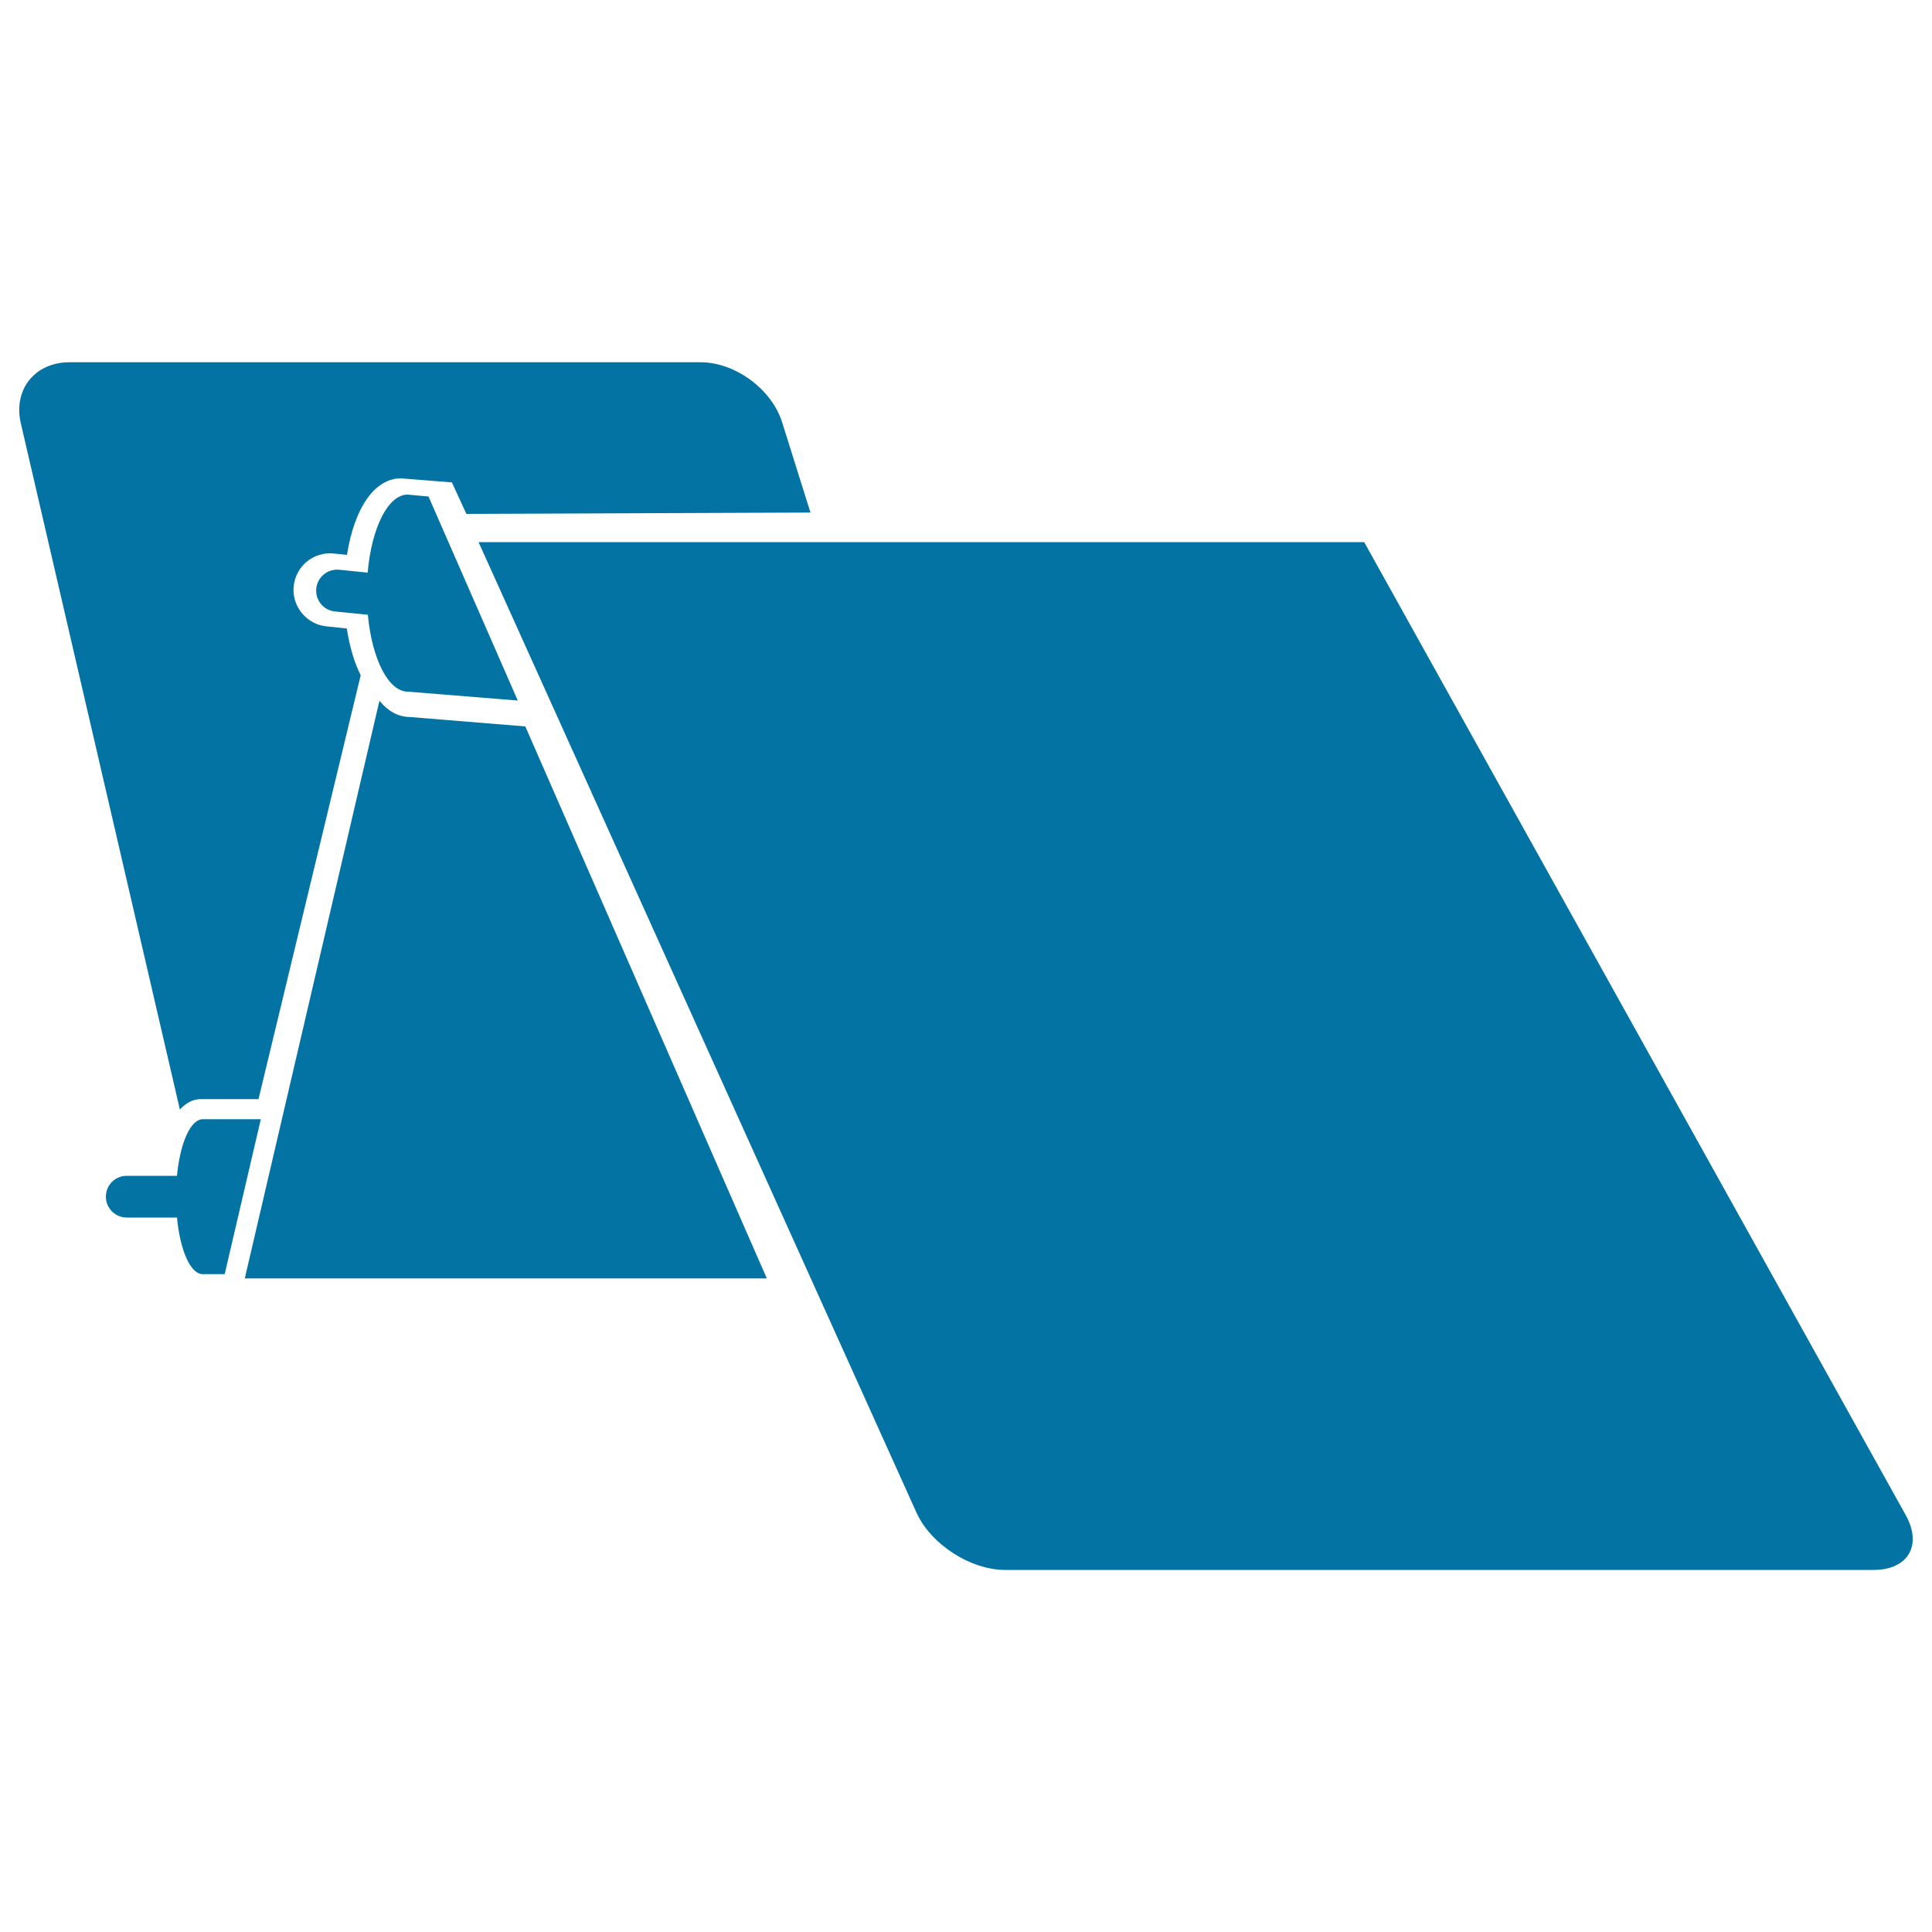
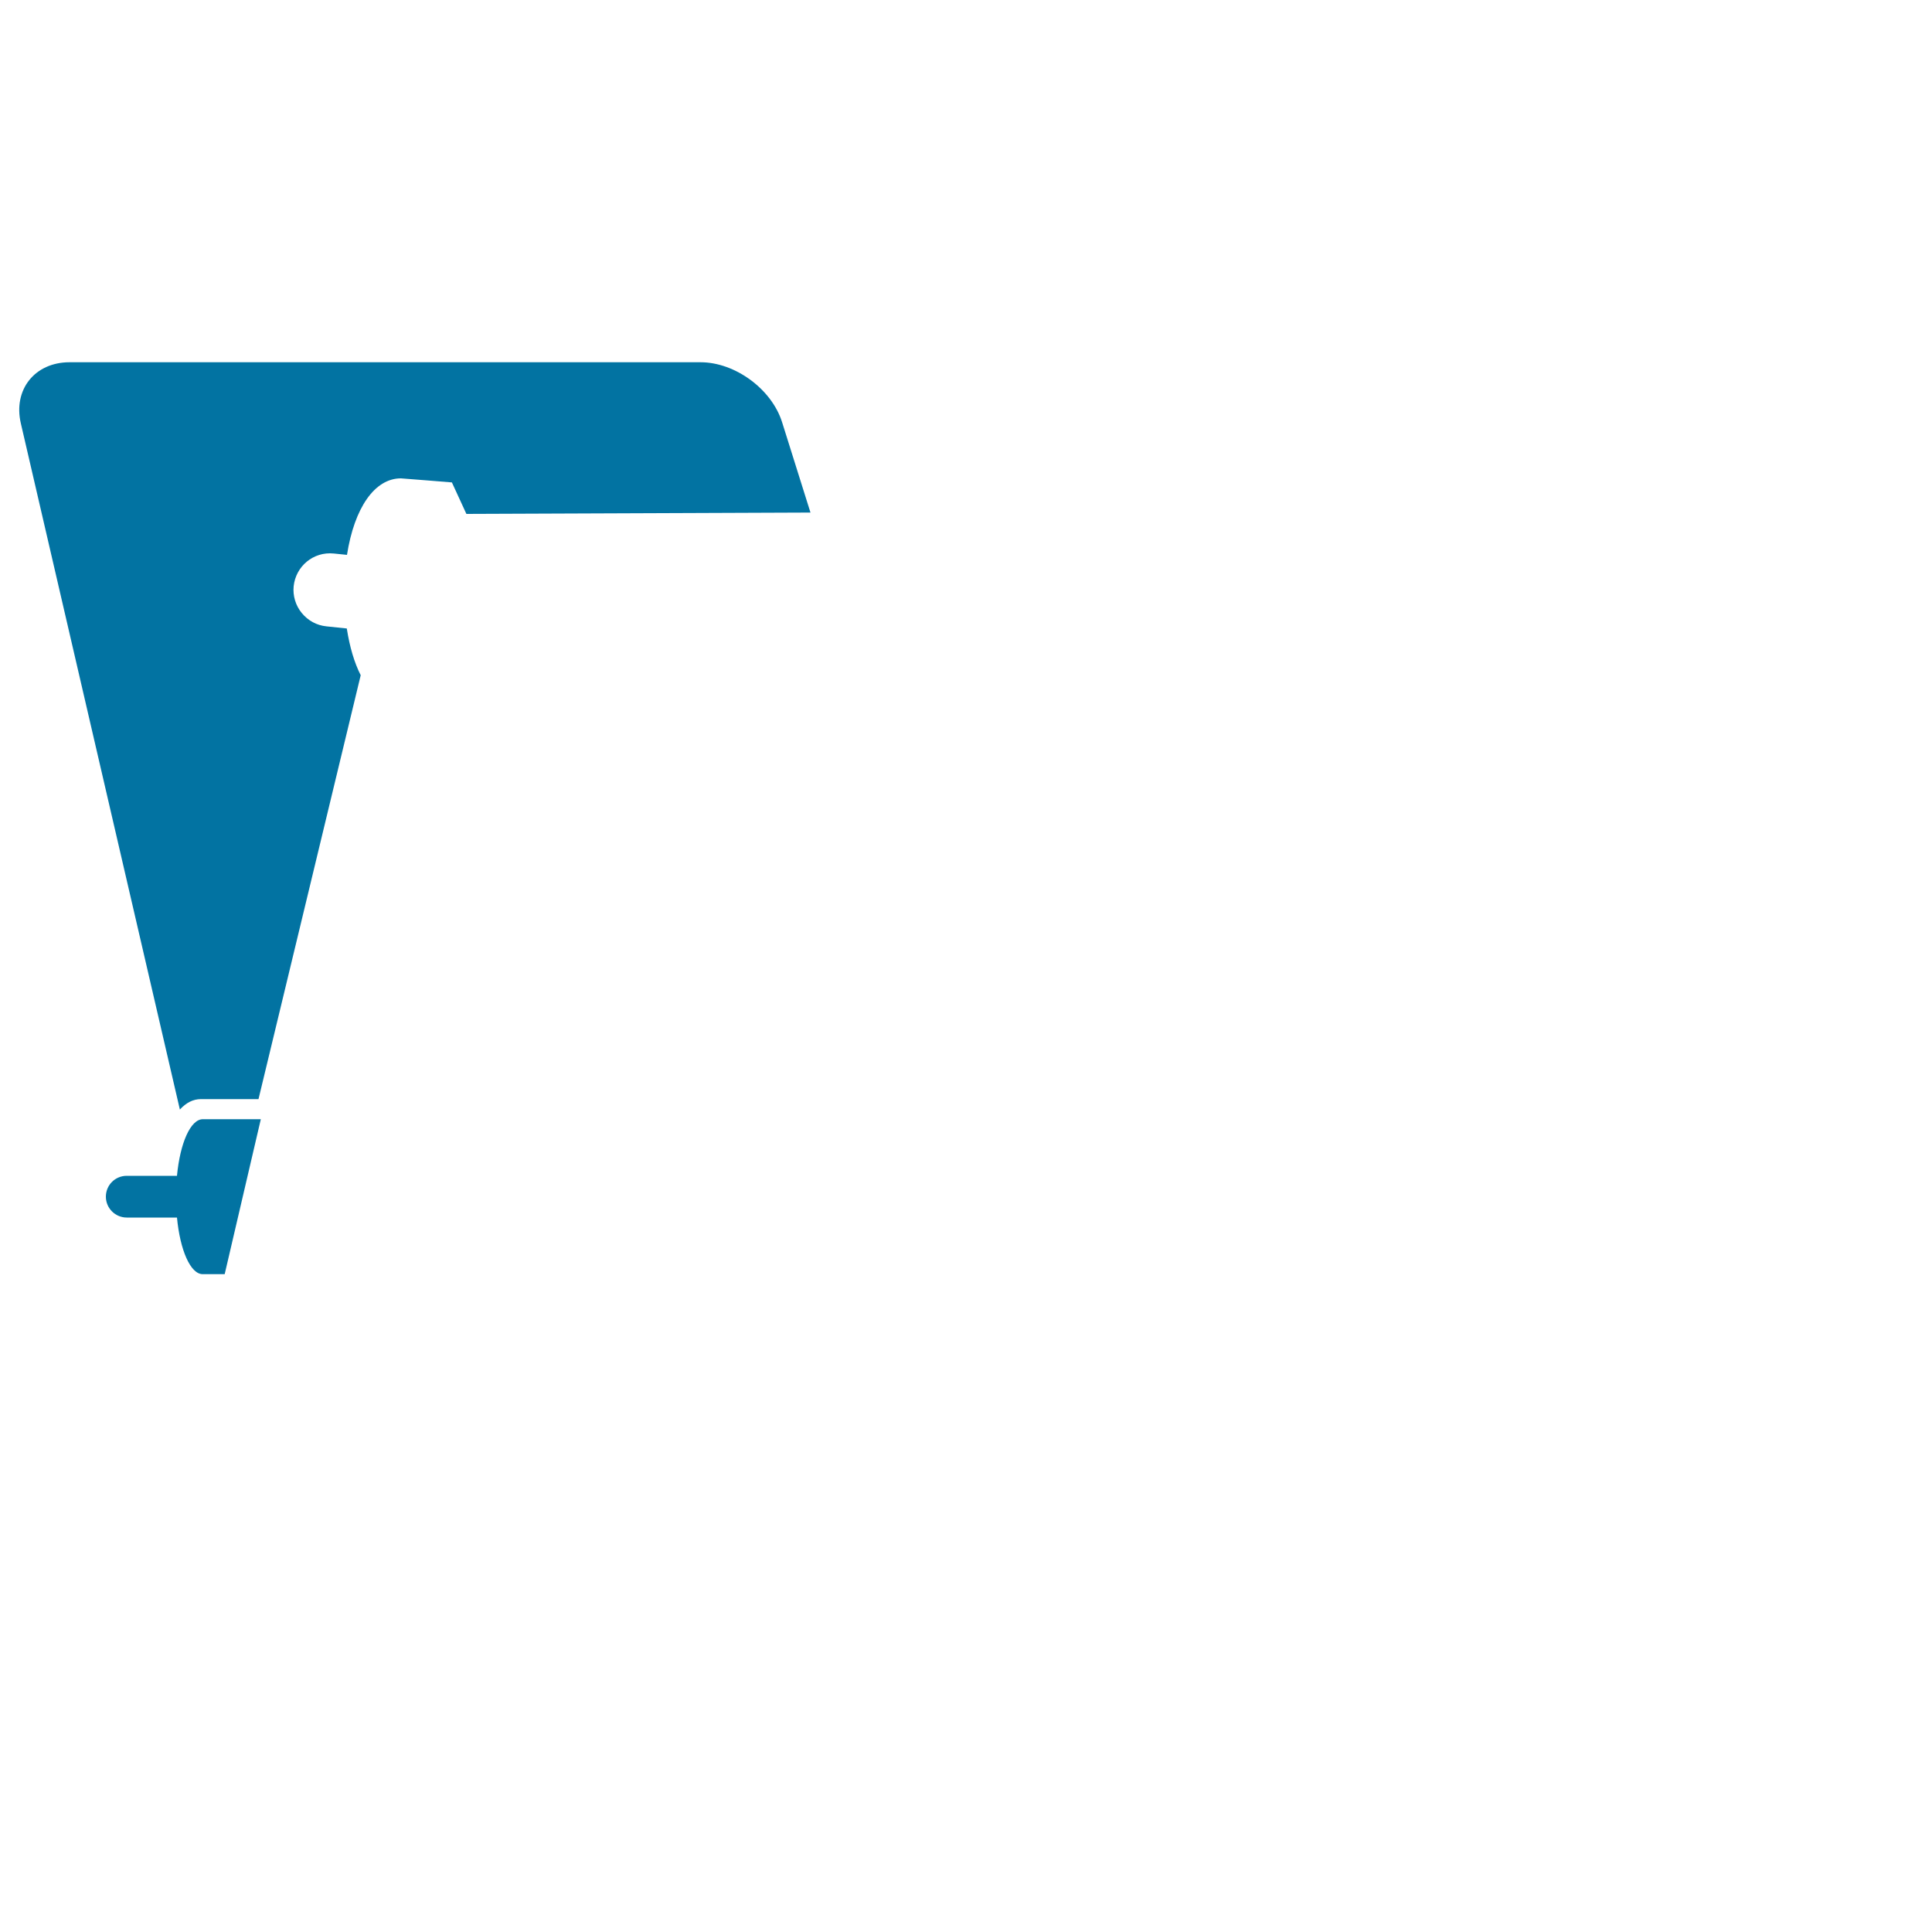
<svg xmlns="http://www.w3.org/2000/svg" viewBox="0 0 1000 1000" style="fill:#0273a2">
  <title>Folded Black Brochure SVG icon</title>
  <g>
    <g>
-       <path d="M986.4,784.2L706.1,280.6H247.7L474.4,783c7.4,16.3,27.9,29.6,45.9,29.6h449.4C987.6,812.6,995.1,799.9,986.4,784.2z" />
-       <path d="M211,256c-10.2,0-18.7,17.3-20.7,40.4l-14.7-1.5c-5.9-0.6-11.3,3.7-11.9,9.7c-0.6,6,3.7,11.3,9.7,11.9l17,1.7C192.5,341,201,358,211.1,358l56.9,4.6L221.8,257L211,256z" />
      <path d="M104,568.9h29.8l52.9-219.4c-3.3-6.5-5.7-14.6-7.2-24.2l-10.5-1.1c-5.1-0.5-9.6-3-12.8-6.9c-3.2-3.9-4.7-8.9-4.2-13.9c1.1-10.3,10.2-18,20.8-16.9l6.8,0.7c3.8-24.3,14.3-39.6,27.9-39.6c0.7,0,26.4,2.1,26.4,2.1l7.5,16.3l178.1-0.7l-14.7-46.8c-5.4-17.1-24.3-31-42.2-31H36c-18,0-29.3,14.2-25.2,31.7l82.3,355.1C96.3,570.8,99.9,568.9,104,568.9z" />
-       <path d="M211.8,371.1c-5.8-0.1-11.1-3.1-15.4-8.4l-69.7,299h113.9h3.7h152.6l-125-285.7L211.8,371.1z" />
      <path d="M91.6,608.6h-26c-6,0-10.8,4.8-10.8,10.8c0,6,4.9,10.8,10.8,10.8h26c1.6,16.9,7,29.3,13.3,29.3h11.4l18.7-80.2h-30C98.6,579.3,93.2,591.7,91.6,608.6z" />
    </g>
  </g>
</svg>